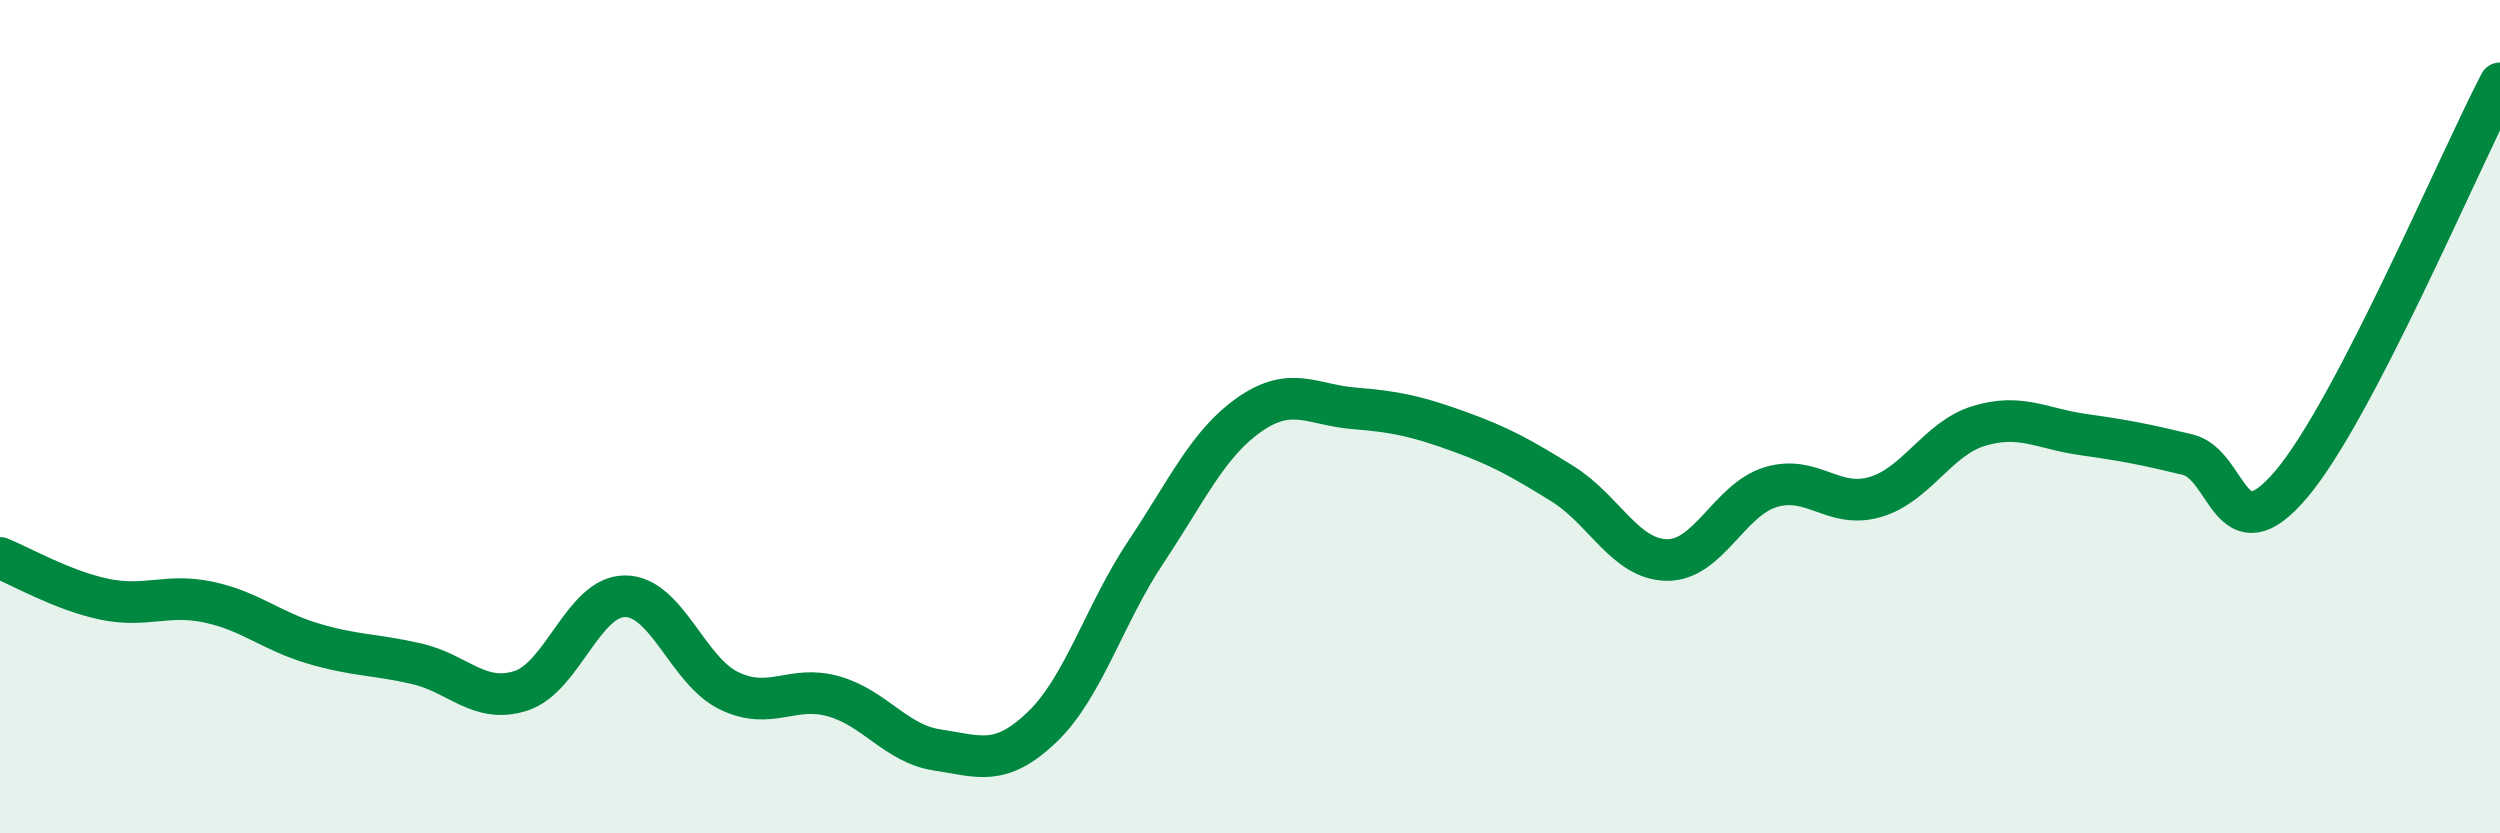
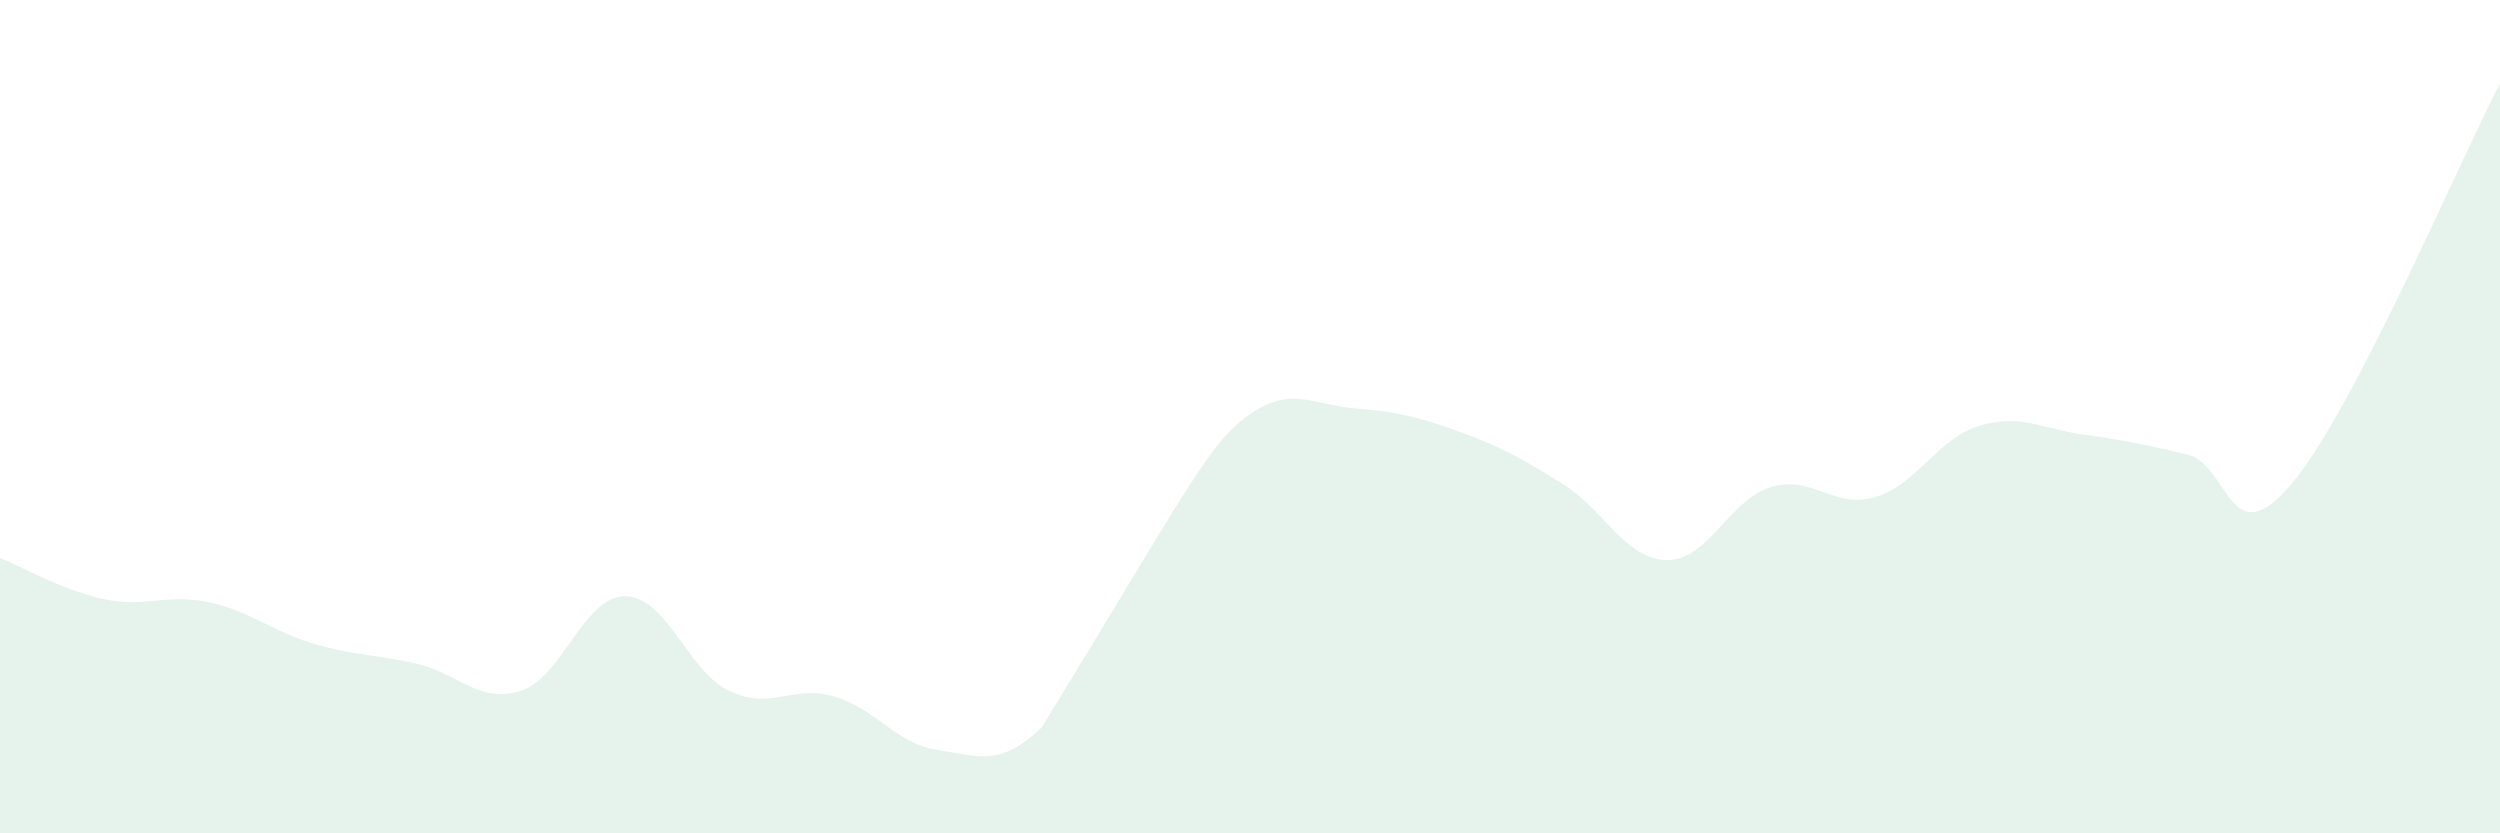
<svg xmlns="http://www.w3.org/2000/svg" width="60" height="20" viewBox="0 0 60 20">
-   <path d="M 0,13.39 C 0.5,13.59 1.5,14.17 2.5,14.38 C 3.5,14.59 4,14.24 5,14.45 C 6,14.66 6.5,15.14 7.5,15.44 C 8.5,15.74 9,15.7 10,15.93 C 11,16.16 11.5,16.9 12.5,16.58 C 13.5,16.26 14,14.31 15,14.31 C 16,14.31 16.5,16.1 17.5,16.58 C 18.5,17.06 19,16.43 20,16.71 C 21,16.99 21.5,17.85 22.5,18 C 23.5,18.15 24,18.41 25,17.46 C 26,16.51 26.5,14.75 27.5,13.25 C 28.5,11.75 29,10.63 30,9.94 C 31,9.25 31.5,9.72 32.5,9.8 C 33.5,9.88 34,9.99 35,10.35 C 36,10.71 36.5,10.99 37.5,11.61 C 38.5,12.23 39,13.42 40,13.44 C 41,13.46 41.5,11.99 42.5,11.69 C 43.5,11.39 44,12.22 45,11.93 C 46,11.64 46.5,10.52 47.5,10.22 C 48.5,9.92 49,10.29 50,10.43 C 51,10.57 51.5,10.67 52.5,10.91 C 53.5,11.15 53.5,13.39 55,11.61 C 56.5,9.83 59,3.92 60,2L60 20L0 20Z" fill="#008740" opacity="0.1" stroke-linecap="round" stroke-linejoin="round" />
-   <path d="M 0,13.39 C 0.5,13.59 1.5,14.17 2.5,14.38 C 3.5,14.59 4,14.24 5,14.45 C 6,14.66 6.5,15.14 7.5,15.44 C 8.5,15.74 9,15.7 10,15.93 C 11,16.16 11.5,16.9 12.5,16.58 C 13.5,16.26 14,14.31 15,14.31 C 16,14.31 16.5,16.1 17.5,16.58 C 18.5,17.06 19,16.43 20,16.71 C 21,16.99 21.5,17.85 22.5,18 C 23.5,18.15 24,18.41 25,17.46 C 26,16.51 26.5,14.75 27.5,13.25 C 28.5,11.75 29,10.63 30,9.94 C 31,9.25 31.5,9.72 32.5,9.8 C 33.5,9.88 34,9.99 35,10.35 C 36,10.71 36.5,10.99 37.5,11.61 C 38.5,12.23 39,13.42 40,13.44 C 41,13.46 41.5,11.99 42.5,11.69 C 43.5,11.39 44,12.22 45,11.93 C 46,11.64 46.5,10.52 47.5,10.22 C 48.5,9.92 49,10.29 50,10.43 C 51,10.57 51.5,10.67 52.5,10.91 C 53.5,11.15 53.5,13.39 55,11.61 C 56.5,9.83 59,3.92 60,2" stroke="#008740" stroke-width="1" fill="none" stroke-linecap="round" stroke-linejoin="round" />
+   <path d="M 0,13.39 C 0.5,13.59 1.5,14.17 2.5,14.38 C 3.5,14.59 4,14.24 5,14.45 C 6,14.66 6.5,15.14 7.5,15.44 C 8.5,15.74 9,15.7 10,15.93 C 11,16.16 11.5,16.9 12.5,16.58 C 13.5,16.26 14,14.31 15,14.31 C 16,14.31 16.5,16.1 17.5,16.58 C 18.5,17.06 19,16.43 20,16.71 C 21,16.99 21.5,17.85 22.5,18 C 23.5,18.15 24,18.41 25,17.46 C 28.5,11.75 29,10.63 30,9.94 C 31,9.25 31.5,9.72 32.5,9.8 C 33.5,9.88 34,9.99 35,10.35 C 36,10.71 36.5,10.99 37.5,11.61 C 38.5,12.23 39,13.42 40,13.44 C 41,13.46 41.5,11.99 42.5,11.69 C 43.5,11.39 44,12.22 45,11.93 C 46,11.64 46.5,10.52 47.5,10.22 C 48.5,9.92 49,10.29 50,10.43 C 51,10.57 51.5,10.67 52.5,10.91 C 53.5,11.15 53.5,13.39 55,11.61 C 56.5,9.83 59,3.92 60,2L60 20L0 20Z" fill="#008740" opacity="0.1" stroke-linecap="round" stroke-linejoin="round" />
</svg>